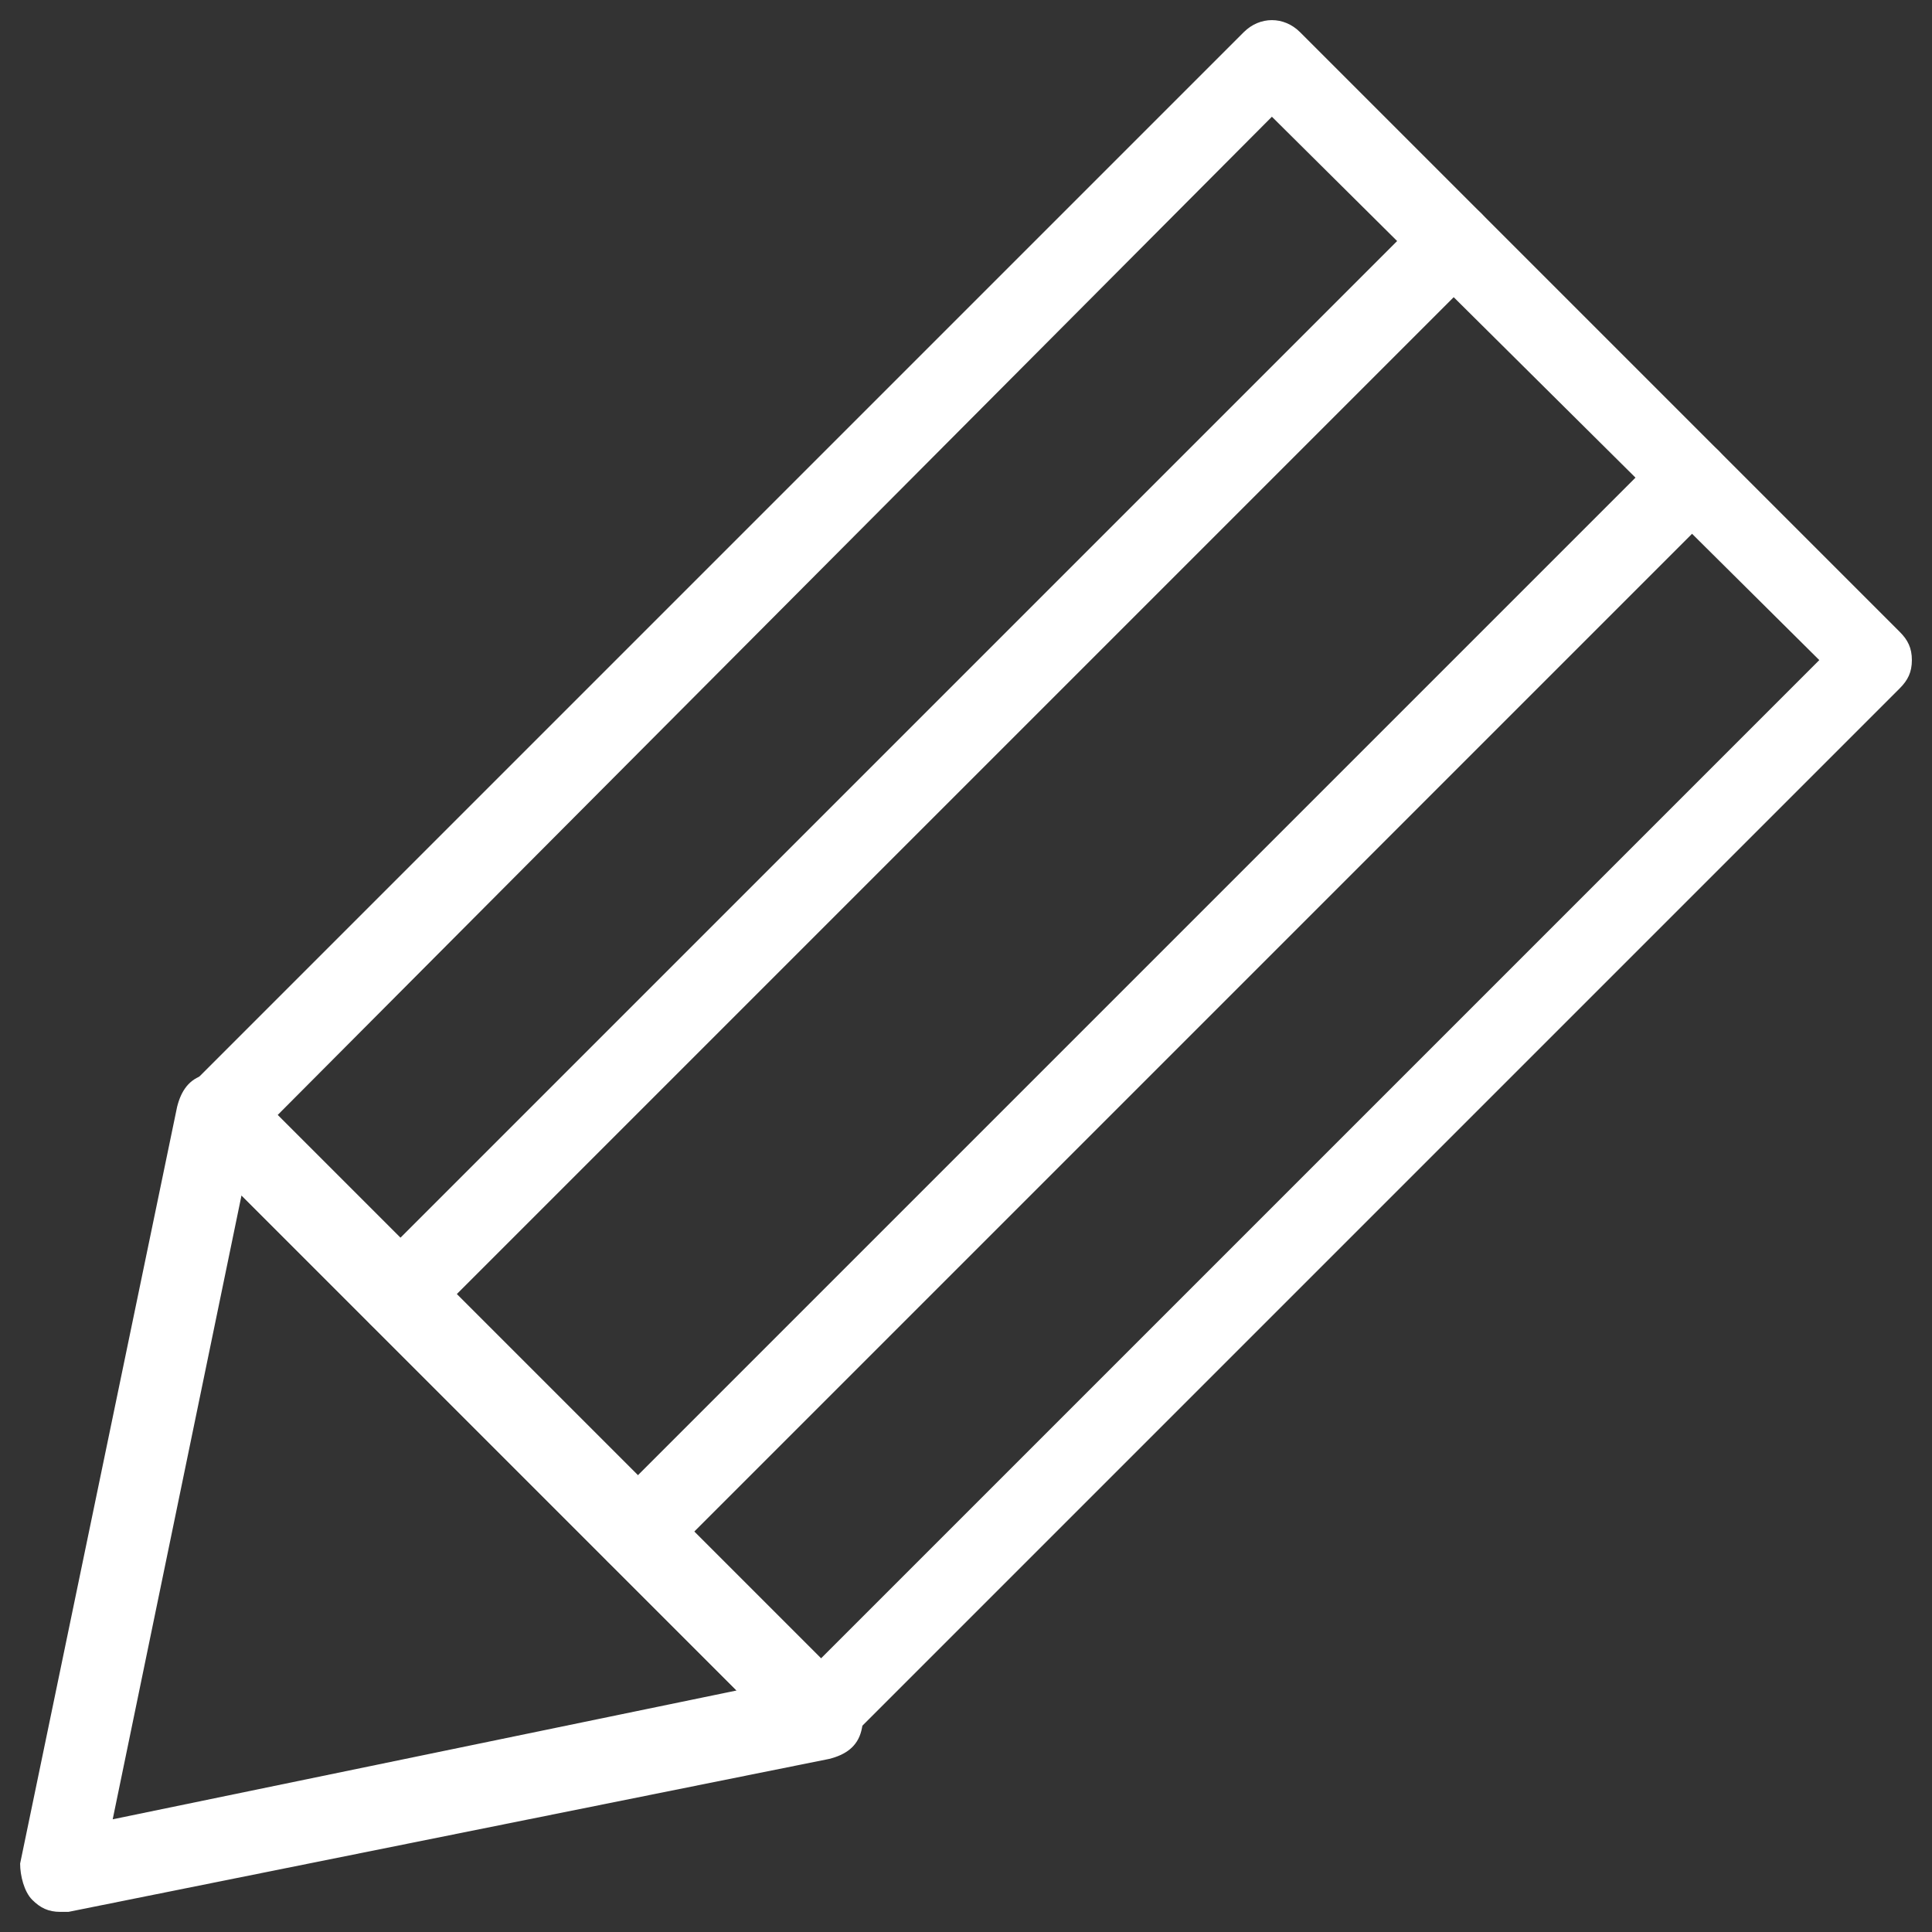
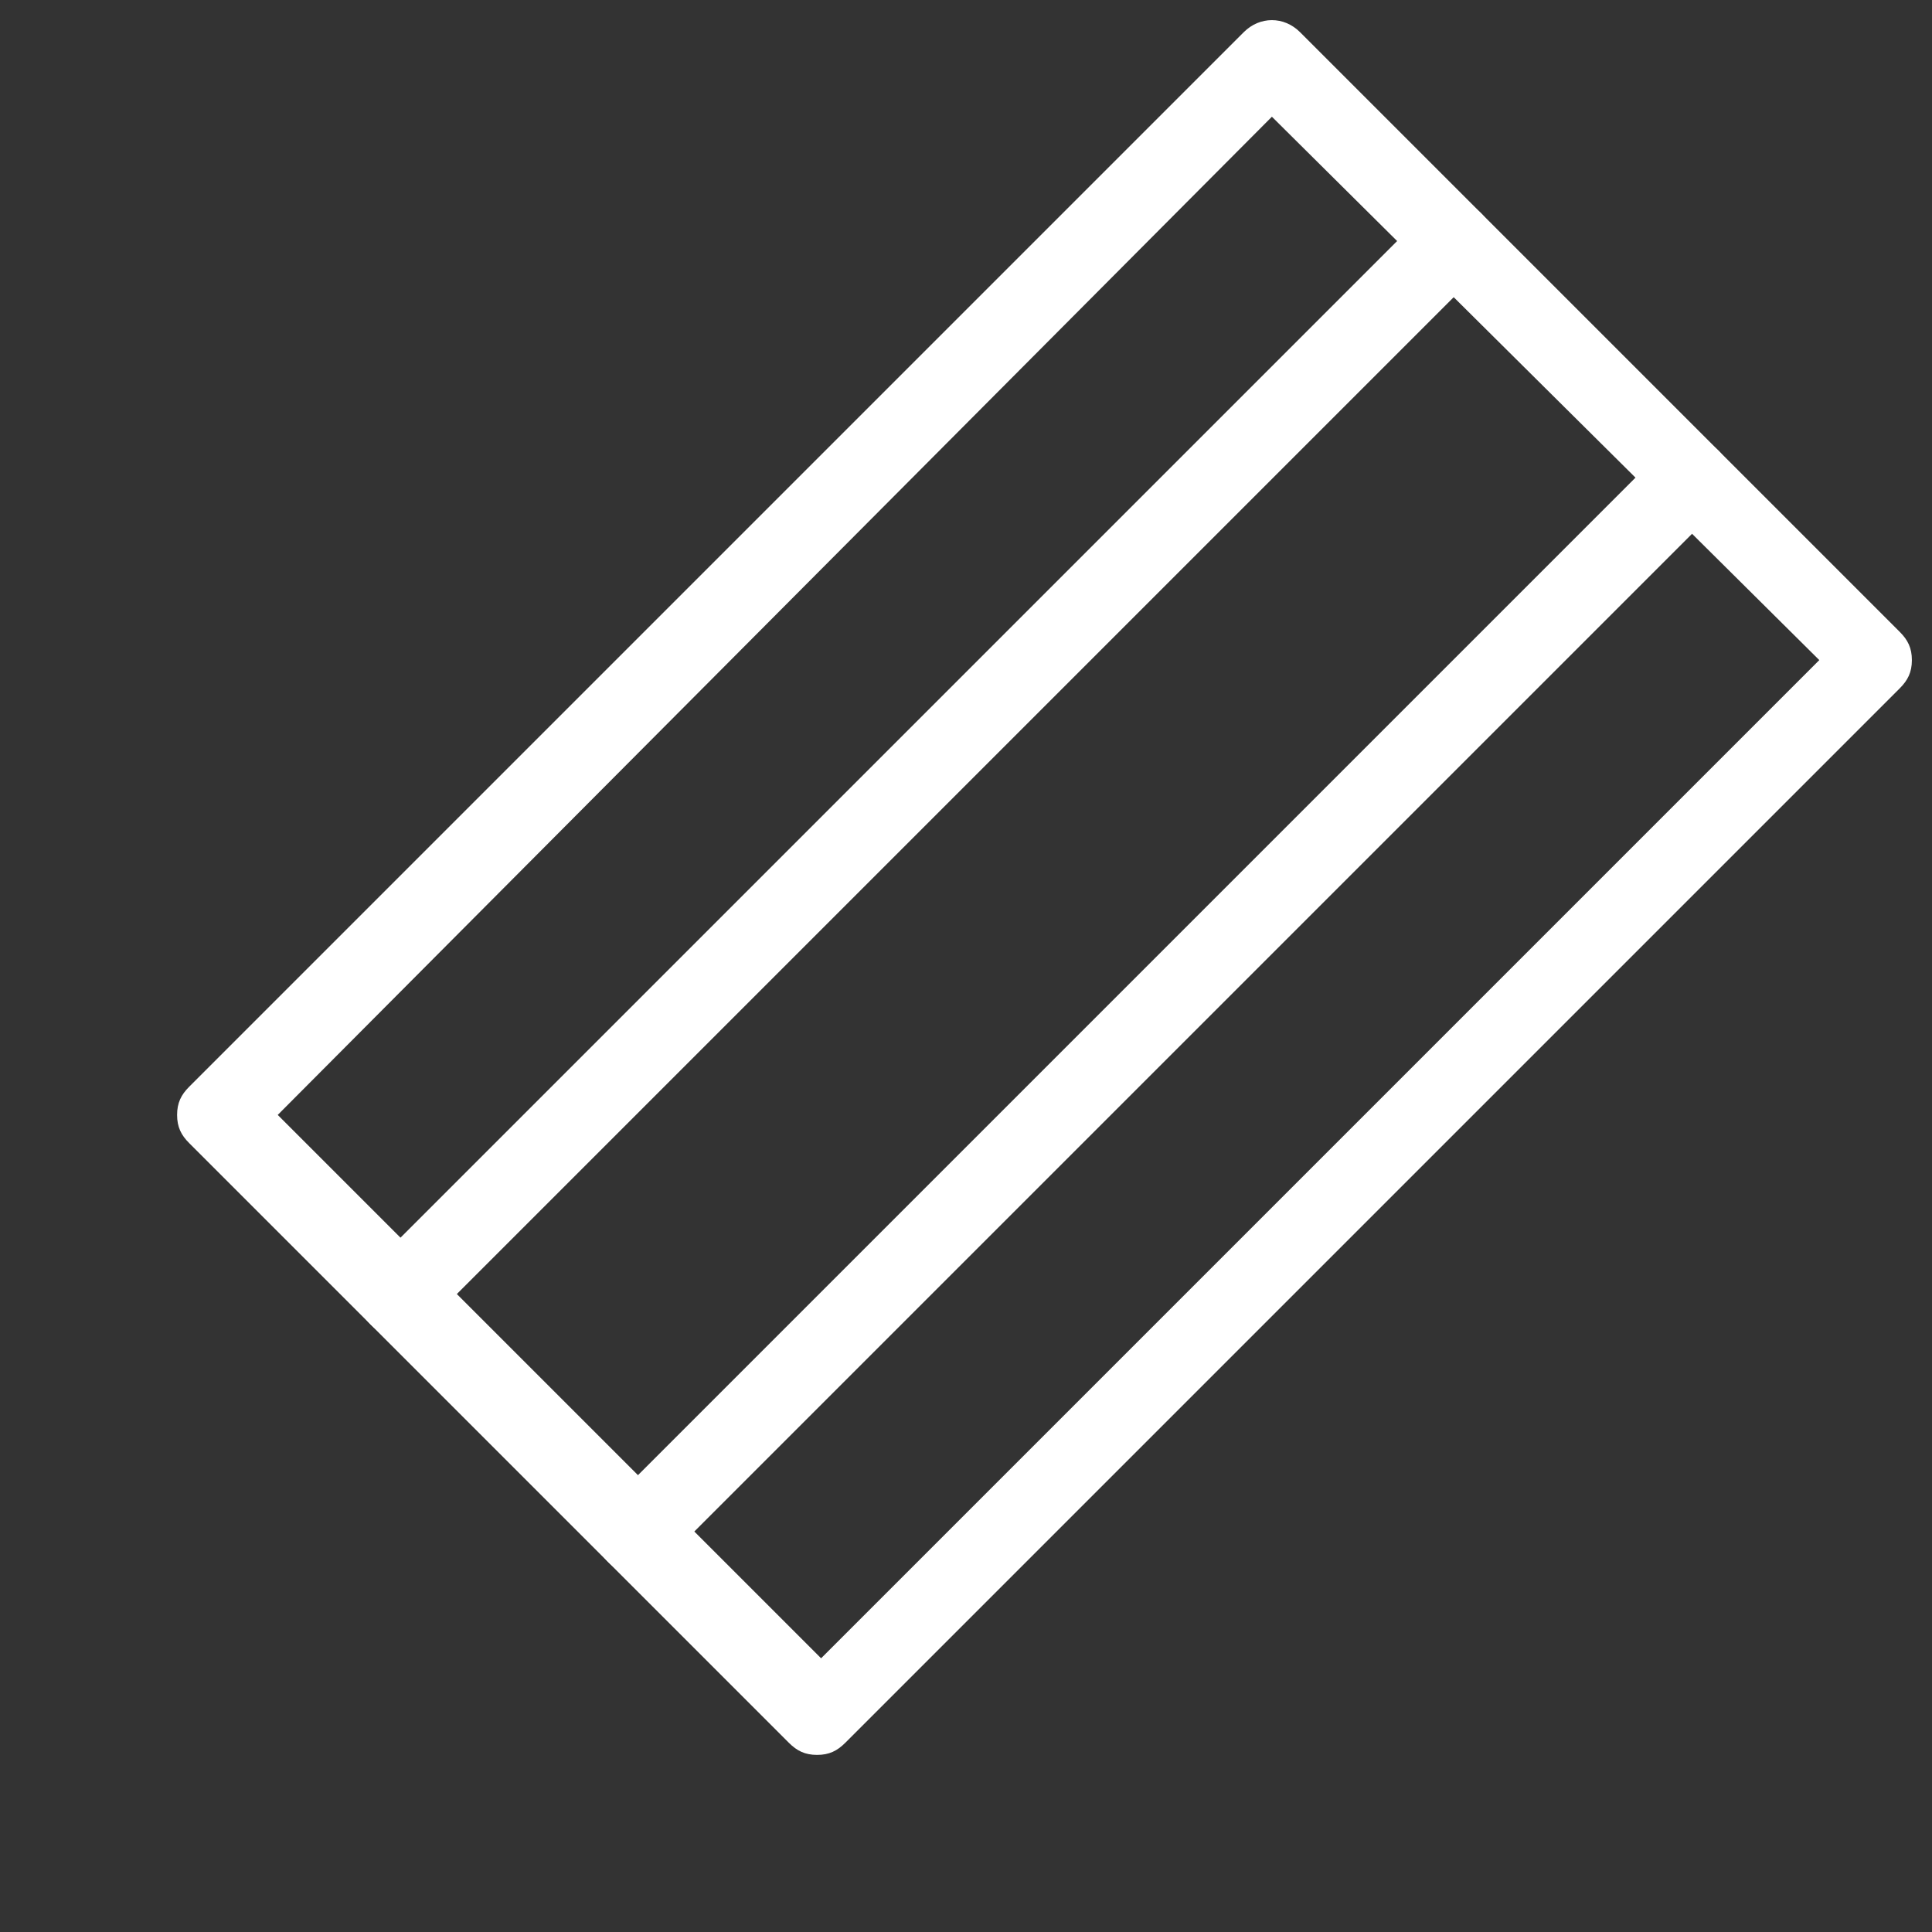
<svg xmlns="http://www.w3.org/2000/svg" fill="rgba(255,255,255,1)" viewBox="0 0 48 48">
  <rect x="0" y="0" width="48" height="48" fill="#333333" stroke="none" />
  <path fill="rgba(255,255,255,1)" d="M20.3 43.6c-.3 0-.5-.1-.7-.3L4.7 28.4c-.2-.2-.3-.4-.3-.7 0-.3.1-.5.3-.7L30.9.8c.4-.4 1-.4 1.4 0l14.9 14.9c.2.2.3.4.3.7 0 .3-.1.5-.3.7L21 43.3c-.2.2-.4.3-.7.3zM6.9 27.7l13.5 13.5 24.8-24.8L31.6 2.9 6.9 27.7z" />
-   <path fill="rgba(255,255,255,1)" d="M1.5 47.5c-.3 0-.5-.1-.7-.3-.2-.2-.3-.6-.3-.9l3.9-18.8c.1-.4.3-.7.7-.8.4-.1.7 0 1 .3l15 15c.3.3.4.6.3 1-.1.4-.4.6-.8.7L1.7 47.5h-.2zM6 29.7L2.8 45.2 18.3 42 6 29.7z" />
  <path fill="rgba(255,255,255,1)" d="M15.8 39.1c-.3 0-.5-.1-.7-.3-.4-.4-.4-1 0-1.4l26.2-26.2c.4-.4 1-.4 1.4 0 .4.4.4 1 0 1.4L16.5 38.8c-.2.2-.4.3-.7.3zM9.9 33.2c-.3 0-.5-.1-.7-.3-.4-.4-.4-1 0-1.4L35.4 5.3c.4-.4 1-.4 1.4 0 .4.4.4 1 0 1.4L10.6 32.9c-.2.2-.4.3-.7.3z" />
</svg>